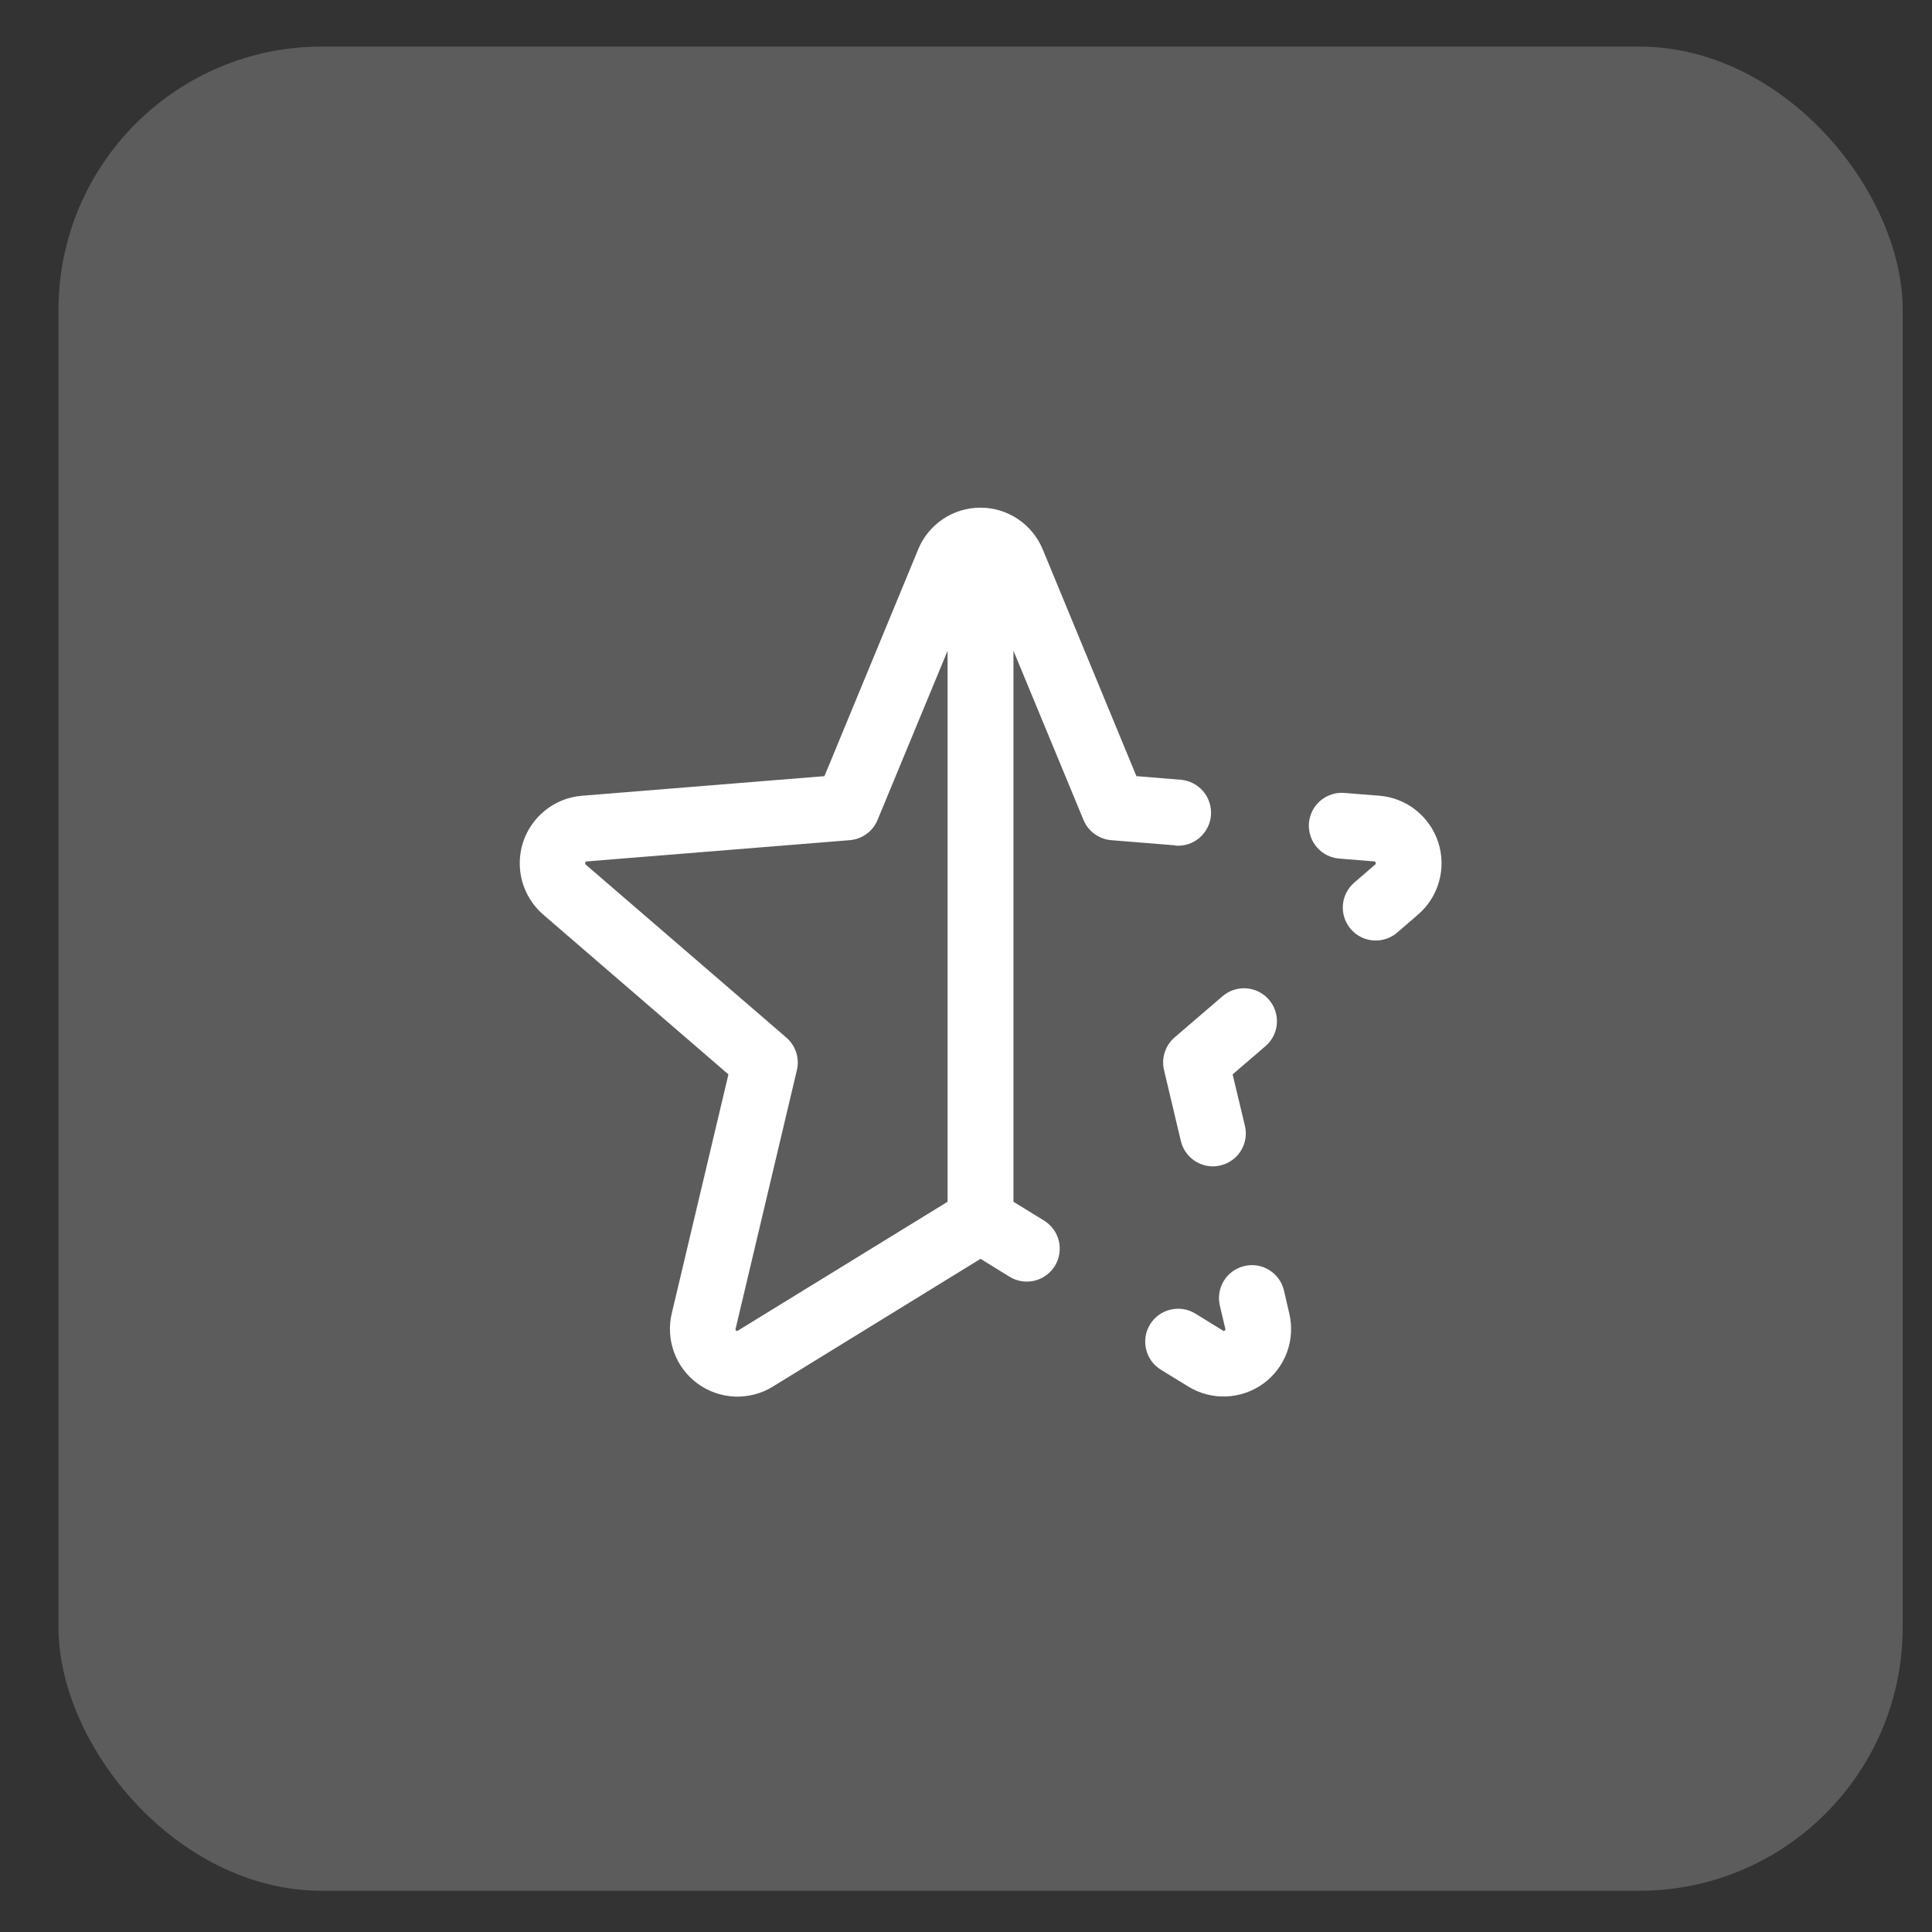
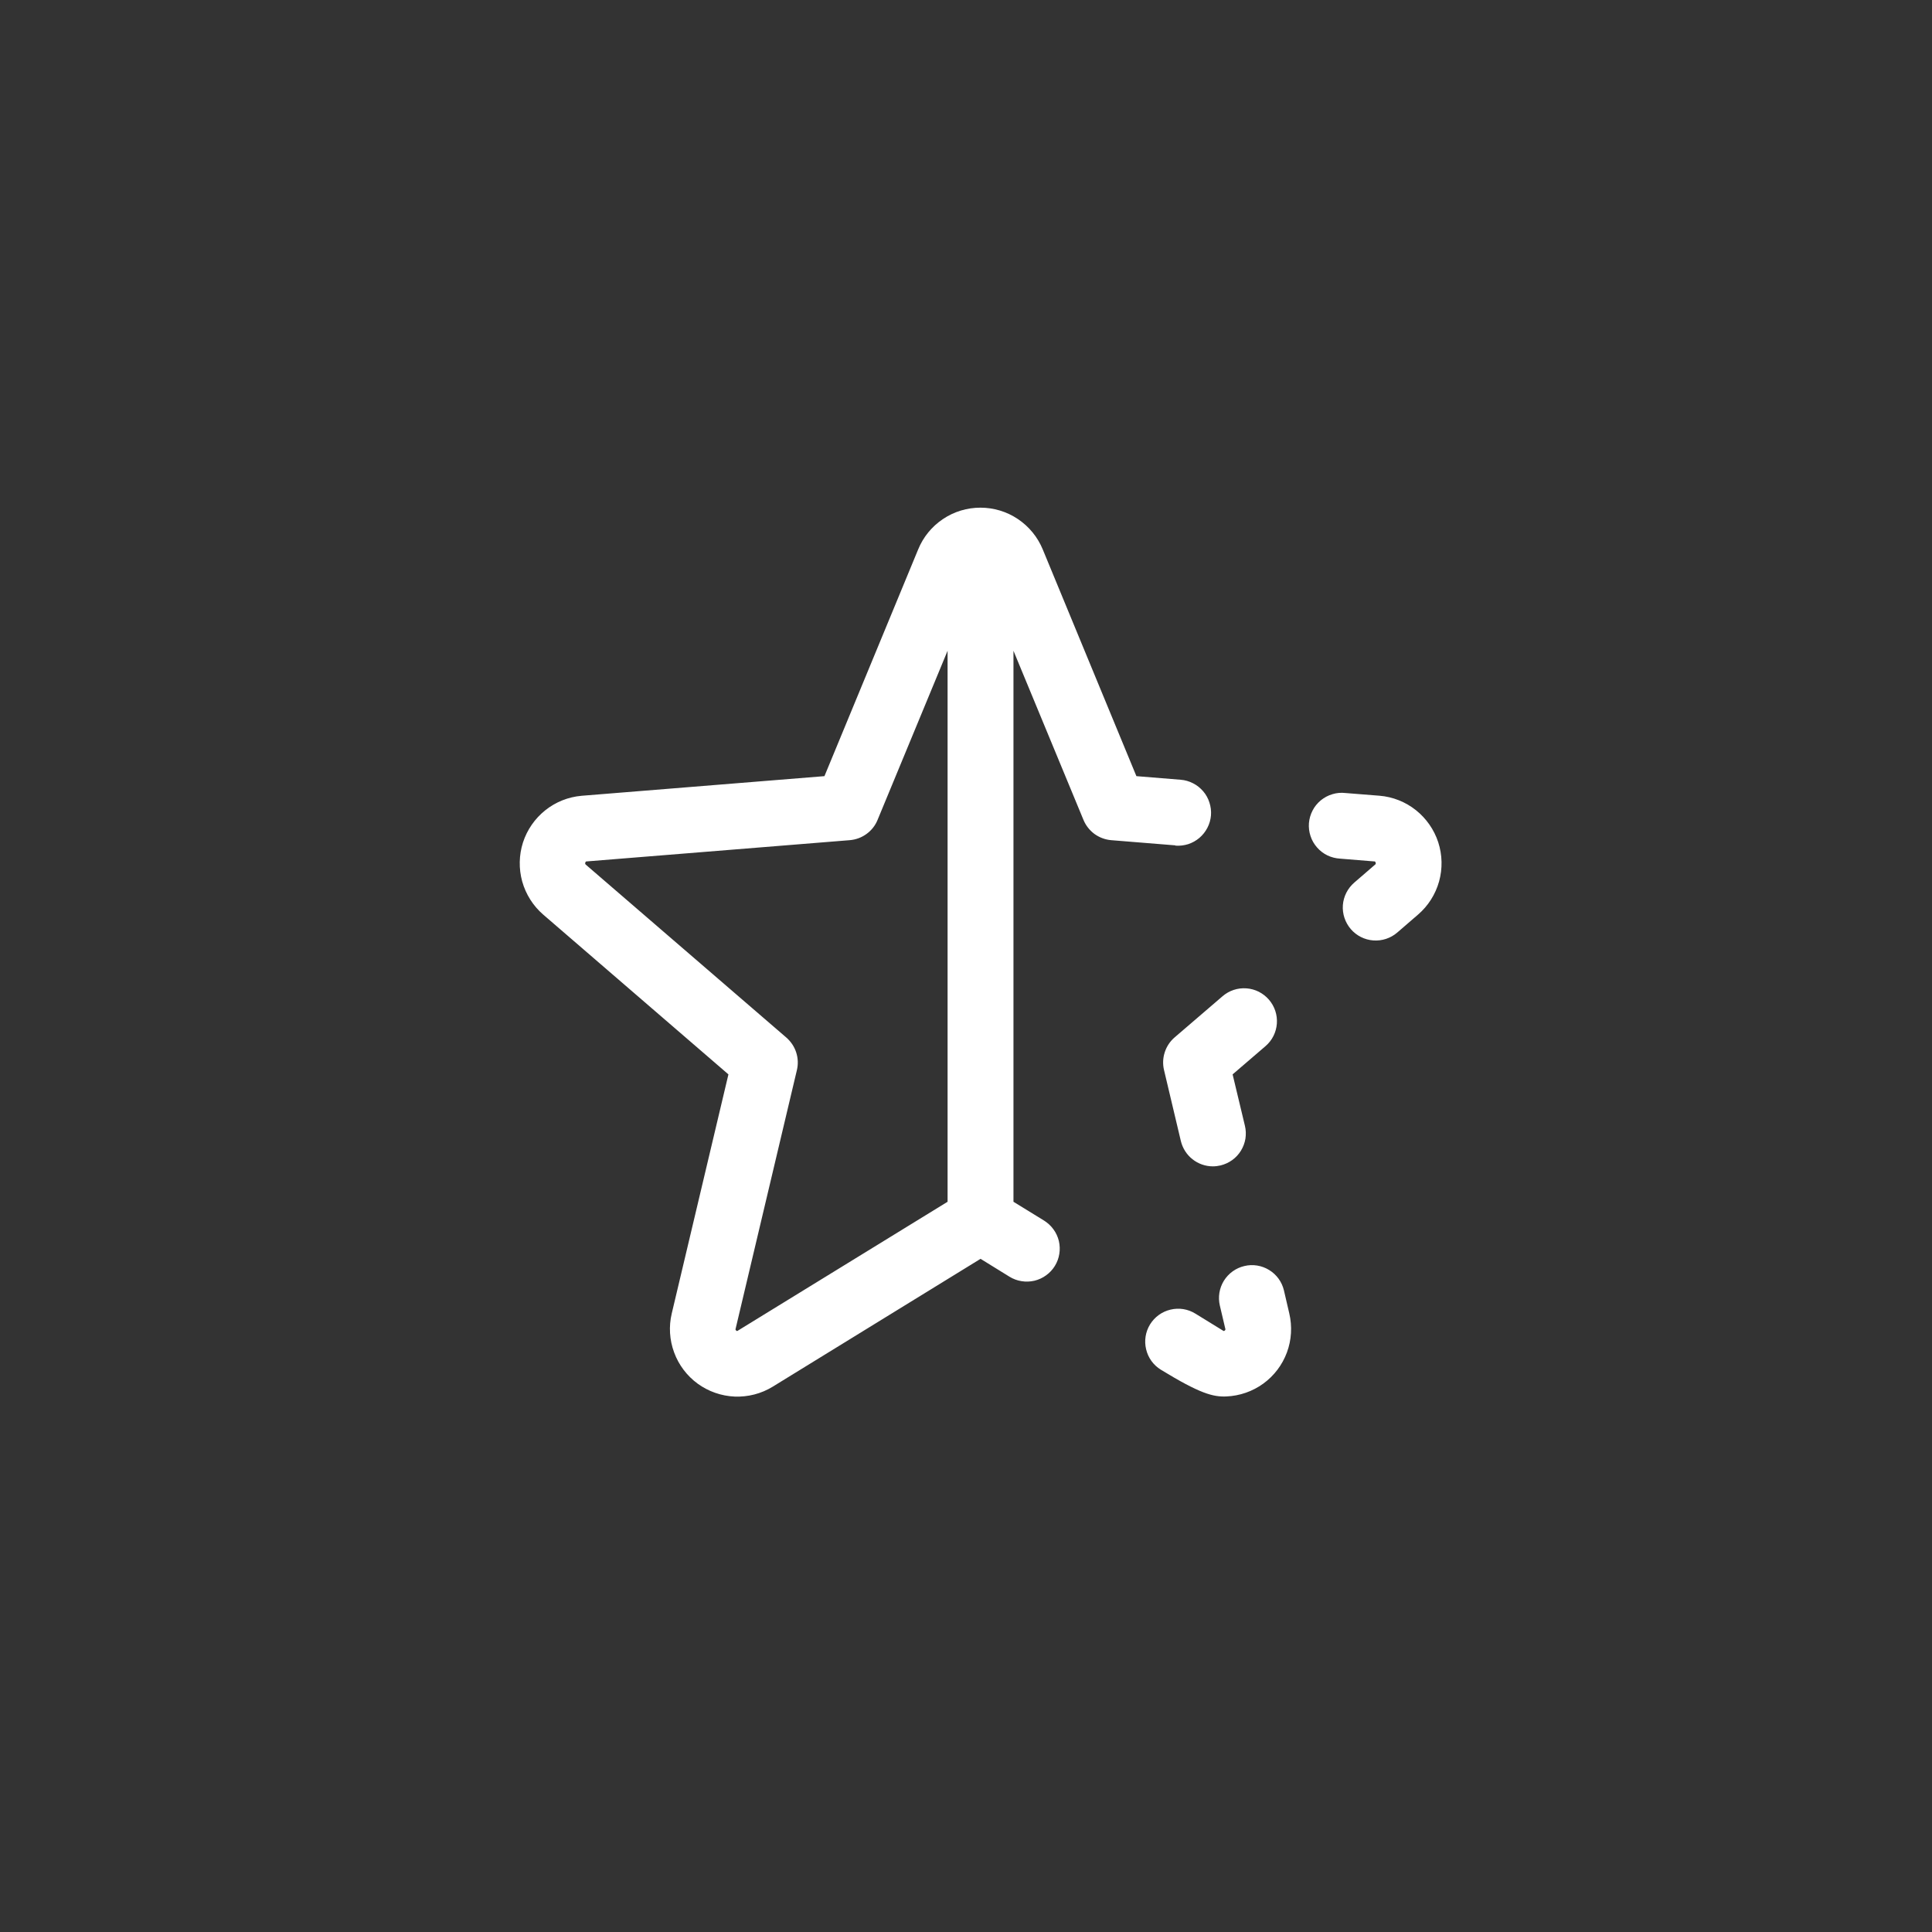
<svg xmlns="http://www.w3.org/2000/svg" width="30" height="30" viewBox="0 0 30 30" fill="none" class="mobile-app-section__list-item-svg">
  <rect x="0" y="0" width="30" height="30" fill="#333333" stroke="none" />
-   <rect x="0.908" y="0.723" width="28.637" height="28.637" rx="4.091" fill="white" fill-opacity="0.2" />
-   <path d="M22.02 14.201L21.697 14.48C21.594 14.569 21.46 14.613 21.325 14.603C21.189 14.593 21.064 14.53 20.975 14.427C20.887 14.324 20.842 14.19 20.852 14.055C20.862 13.92 20.926 13.794 21.029 13.705L21.352 13.426C21.36 13.42 21.367 13.414 21.36 13.394C21.354 13.374 21.349 13.377 21.338 13.376L20.81 13.333C20.741 13.329 20.674 13.312 20.613 13.283C20.551 13.253 20.496 13.211 20.451 13.159C20.406 13.108 20.371 13.048 20.35 12.983C20.328 12.918 20.32 12.849 20.325 12.781C20.331 12.713 20.35 12.646 20.382 12.585C20.413 12.524 20.457 12.471 20.51 12.427C20.563 12.384 20.624 12.351 20.69 12.332C20.755 12.312 20.824 12.306 20.892 12.314L21.421 12.356C21.627 12.373 21.824 12.451 21.986 12.58C22.148 12.709 22.269 12.883 22.333 13.079C22.397 13.277 22.401 13.488 22.346 13.687C22.29 13.887 22.177 14.066 22.02 14.201ZM18.075 16.616L18.336 17.717C18.363 17.829 18.426 17.929 18.516 18C18.607 18.072 18.718 18.111 18.833 18.111C18.873 18.111 18.913 18.106 18.952 18.097C19.017 18.081 19.079 18.053 19.133 18.014C19.188 17.975 19.234 17.925 19.269 17.868C19.304 17.811 19.328 17.747 19.339 17.681C19.349 17.614 19.347 17.547 19.331 17.481L19.14 16.683L19.651 16.244C19.754 16.156 19.817 16.03 19.827 15.895C19.837 15.759 19.793 15.626 19.704 15.523C19.66 15.472 19.607 15.431 19.547 15.4C19.487 15.37 19.422 15.352 19.355 15.347C19.219 15.337 19.086 15.381 18.983 15.47L18.239 16.109C18.168 16.17 18.115 16.25 18.086 16.34C18.057 16.429 18.053 16.525 18.075 16.616ZM19.937 20.038C19.906 19.906 19.824 19.792 19.708 19.721C19.593 19.65 19.454 19.627 19.322 19.659C19.19 19.69 19.076 19.772 19.004 19.888C18.933 20.003 18.911 20.142 18.942 20.274L19.026 20.631C19.029 20.636 19.029 20.643 19.027 20.648C19.025 20.654 19.021 20.659 19.016 20.662C19.004 20.67 19.001 20.669 18.991 20.662L18.562 20.398C18.446 20.326 18.307 20.304 18.175 20.336C18.043 20.367 17.929 20.45 17.858 20.565C17.787 20.681 17.765 20.82 17.797 20.952C17.828 21.084 17.91 21.198 18.026 21.269L18.456 21.533C18.632 21.64 18.837 21.693 19.043 21.684C19.25 21.675 19.449 21.606 19.616 21.485C19.784 21.363 19.911 21.195 19.983 21.001C20.055 20.807 20.067 20.596 20.02 20.395L19.937 20.038ZM18.253 13.127L17.253 13.046C17.16 13.038 17.07 13.004 16.994 12.949C16.919 12.893 16.86 12.818 16.824 12.731L15.737 10.105V18.661L16.212 18.953C16.269 18.989 16.319 19.035 16.358 19.089C16.398 19.143 16.426 19.205 16.442 19.27C16.457 19.336 16.46 19.404 16.449 19.47C16.439 19.536 16.415 19.6 16.38 19.657C16.345 19.714 16.299 19.764 16.244 19.803C16.19 19.843 16.128 19.871 16.063 19.887C15.997 19.902 15.93 19.905 15.863 19.894C15.797 19.884 15.733 19.86 15.676 19.825L15.226 19.547L11.996 21.534C11.819 21.642 11.614 21.694 11.408 21.686C11.201 21.677 11.001 21.607 10.834 21.486C10.667 21.364 10.539 21.195 10.468 21.001C10.396 20.807 10.383 20.596 10.431 20.395L11.311 16.683L8.434 14.201C8.278 14.066 8.165 13.887 8.109 13.688C8.054 13.489 8.058 13.278 8.121 13.081C8.185 12.885 8.305 12.711 8.467 12.582C8.628 12.453 8.824 12.375 9.03 12.357L12.802 12.052L14.257 8.532C14.335 8.34 14.469 8.176 14.642 8.06C14.814 7.944 15.017 7.883 15.224 7.883C15.431 7.883 15.634 7.944 15.806 8.06C15.979 8.176 16.113 8.34 16.192 8.532L17.646 12.052L18.334 12.108C18.401 12.113 18.466 12.132 18.526 12.163C18.586 12.193 18.639 12.236 18.683 12.287C18.727 12.338 18.76 12.398 18.78 12.462C18.801 12.526 18.809 12.594 18.804 12.661C18.798 12.728 18.78 12.793 18.749 12.853C18.718 12.913 18.676 12.966 18.625 13.01C18.573 13.054 18.514 13.087 18.45 13.108C18.386 13.128 18.318 13.136 18.251 13.131L18.253 13.127ZM14.714 18.661V10.105L13.627 12.731C13.592 12.818 13.532 12.894 13.456 12.949C13.38 13.005 13.29 13.038 13.196 13.046L9.11 13.376C9.101 13.376 9.095 13.376 9.089 13.394C9.086 13.4 9.085 13.406 9.087 13.412C9.088 13.418 9.092 13.423 9.097 13.427L12.21 16.111C12.281 16.173 12.334 16.252 12.363 16.341C12.392 16.43 12.396 16.526 12.374 16.617L11.423 20.631C11.42 20.637 11.42 20.643 11.422 20.649C11.424 20.655 11.428 20.659 11.434 20.662C11.445 20.671 11.448 20.669 11.458 20.662L14.714 18.661Z" fill="white" />
+   <path d="M22.02 14.201L21.697 14.48C21.594 14.569 21.46 14.613 21.325 14.603C21.189 14.593 21.064 14.53 20.975 14.427C20.887 14.324 20.842 14.19 20.852 14.055C20.862 13.92 20.926 13.794 21.029 13.705L21.352 13.426C21.36 13.42 21.367 13.414 21.36 13.394C21.354 13.374 21.349 13.377 21.338 13.376L20.81 13.333C20.741 13.329 20.674 13.312 20.613 13.283C20.551 13.253 20.496 13.211 20.451 13.159C20.406 13.108 20.371 13.048 20.35 12.983C20.328 12.918 20.32 12.849 20.325 12.781C20.331 12.713 20.35 12.646 20.382 12.585C20.413 12.524 20.457 12.471 20.51 12.427C20.563 12.384 20.624 12.351 20.69 12.332C20.755 12.312 20.824 12.306 20.892 12.314L21.421 12.356C21.627 12.373 21.824 12.451 21.986 12.58C22.148 12.709 22.269 12.883 22.333 13.079C22.397 13.277 22.401 13.488 22.346 13.687C22.29 13.887 22.177 14.066 22.02 14.201ZM18.075 16.616L18.336 17.717C18.363 17.829 18.426 17.929 18.516 18C18.607 18.072 18.718 18.111 18.833 18.111C18.873 18.111 18.913 18.106 18.952 18.097C19.017 18.081 19.079 18.053 19.133 18.014C19.188 17.975 19.234 17.925 19.269 17.868C19.304 17.811 19.328 17.747 19.339 17.681C19.349 17.614 19.347 17.547 19.331 17.481L19.14 16.683L19.651 16.244C19.754 16.156 19.817 16.03 19.827 15.895C19.837 15.759 19.793 15.626 19.704 15.523C19.66 15.472 19.607 15.431 19.547 15.4C19.487 15.37 19.422 15.352 19.355 15.347C19.219 15.337 19.086 15.381 18.983 15.47L18.239 16.109C18.168 16.17 18.115 16.25 18.086 16.34C18.057 16.429 18.053 16.525 18.075 16.616ZM19.937 20.038C19.906 19.906 19.824 19.792 19.708 19.721C19.593 19.65 19.454 19.627 19.322 19.659C19.19 19.69 19.076 19.772 19.004 19.888C18.933 20.003 18.911 20.142 18.942 20.274L19.026 20.631C19.029 20.636 19.029 20.643 19.027 20.648C19.025 20.654 19.021 20.659 19.016 20.662C19.004 20.67 19.001 20.669 18.991 20.662L18.562 20.398C18.446 20.326 18.307 20.304 18.175 20.336C18.043 20.367 17.929 20.45 17.858 20.565C17.787 20.681 17.765 20.82 17.797 20.952C17.828 21.084 17.91 21.198 18.026 21.269C18.632 21.64 18.837 21.693 19.043 21.684C19.25 21.675 19.449 21.606 19.616 21.485C19.784 21.363 19.911 21.195 19.983 21.001C20.055 20.807 20.067 20.596 20.02 20.395L19.937 20.038ZM18.253 13.127L17.253 13.046C17.16 13.038 17.07 13.004 16.994 12.949C16.919 12.893 16.86 12.818 16.824 12.731L15.737 10.105V18.661L16.212 18.953C16.269 18.989 16.319 19.035 16.358 19.089C16.398 19.143 16.426 19.205 16.442 19.27C16.457 19.336 16.46 19.404 16.449 19.47C16.439 19.536 16.415 19.6 16.38 19.657C16.345 19.714 16.299 19.764 16.244 19.803C16.19 19.843 16.128 19.871 16.063 19.887C15.997 19.902 15.93 19.905 15.863 19.894C15.797 19.884 15.733 19.86 15.676 19.825L15.226 19.547L11.996 21.534C11.819 21.642 11.614 21.694 11.408 21.686C11.201 21.677 11.001 21.607 10.834 21.486C10.667 21.364 10.539 21.195 10.468 21.001C10.396 20.807 10.383 20.596 10.431 20.395L11.311 16.683L8.434 14.201C8.278 14.066 8.165 13.887 8.109 13.688C8.054 13.489 8.058 13.278 8.121 13.081C8.185 12.885 8.305 12.711 8.467 12.582C8.628 12.453 8.824 12.375 9.03 12.357L12.802 12.052L14.257 8.532C14.335 8.34 14.469 8.176 14.642 8.06C14.814 7.944 15.017 7.883 15.224 7.883C15.431 7.883 15.634 7.944 15.806 8.06C15.979 8.176 16.113 8.34 16.192 8.532L17.646 12.052L18.334 12.108C18.401 12.113 18.466 12.132 18.526 12.163C18.586 12.193 18.639 12.236 18.683 12.287C18.727 12.338 18.76 12.398 18.78 12.462C18.801 12.526 18.809 12.594 18.804 12.661C18.798 12.728 18.78 12.793 18.749 12.853C18.718 12.913 18.676 12.966 18.625 13.01C18.573 13.054 18.514 13.087 18.45 13.108C18.386 13.128 18.318 13.136 18.251 13.131L18.253 13.127ZM14.714 18.661V10.105L13.627 12.731C13.592 12.818 13.532 12.894 13.456 12.949C13.38 13.005 13.29 13.038 13.196 13.046L9.11 13.376C9.101 13.376 9.095 13.376 9.089 13.394C9.086 13.4 9.085 13.406 9.087 13.412C9.088 13.418 9.092 13.423 9.097 13.427L12.21 16.111C12.281 16.173 12.334 16.252 12.363 16.341C12.392 16.43 12.396 16.526 12.374 16.617L11.423 20.631C11.42 20.637 11.42 20.643 11.422 20.649C11.424 20.655 11.428 20.659 11.434 20.662C11.445 20.671 11.448 20.669 11.458 20.662L14.714 18.661Z" fill="white" />
</svg>